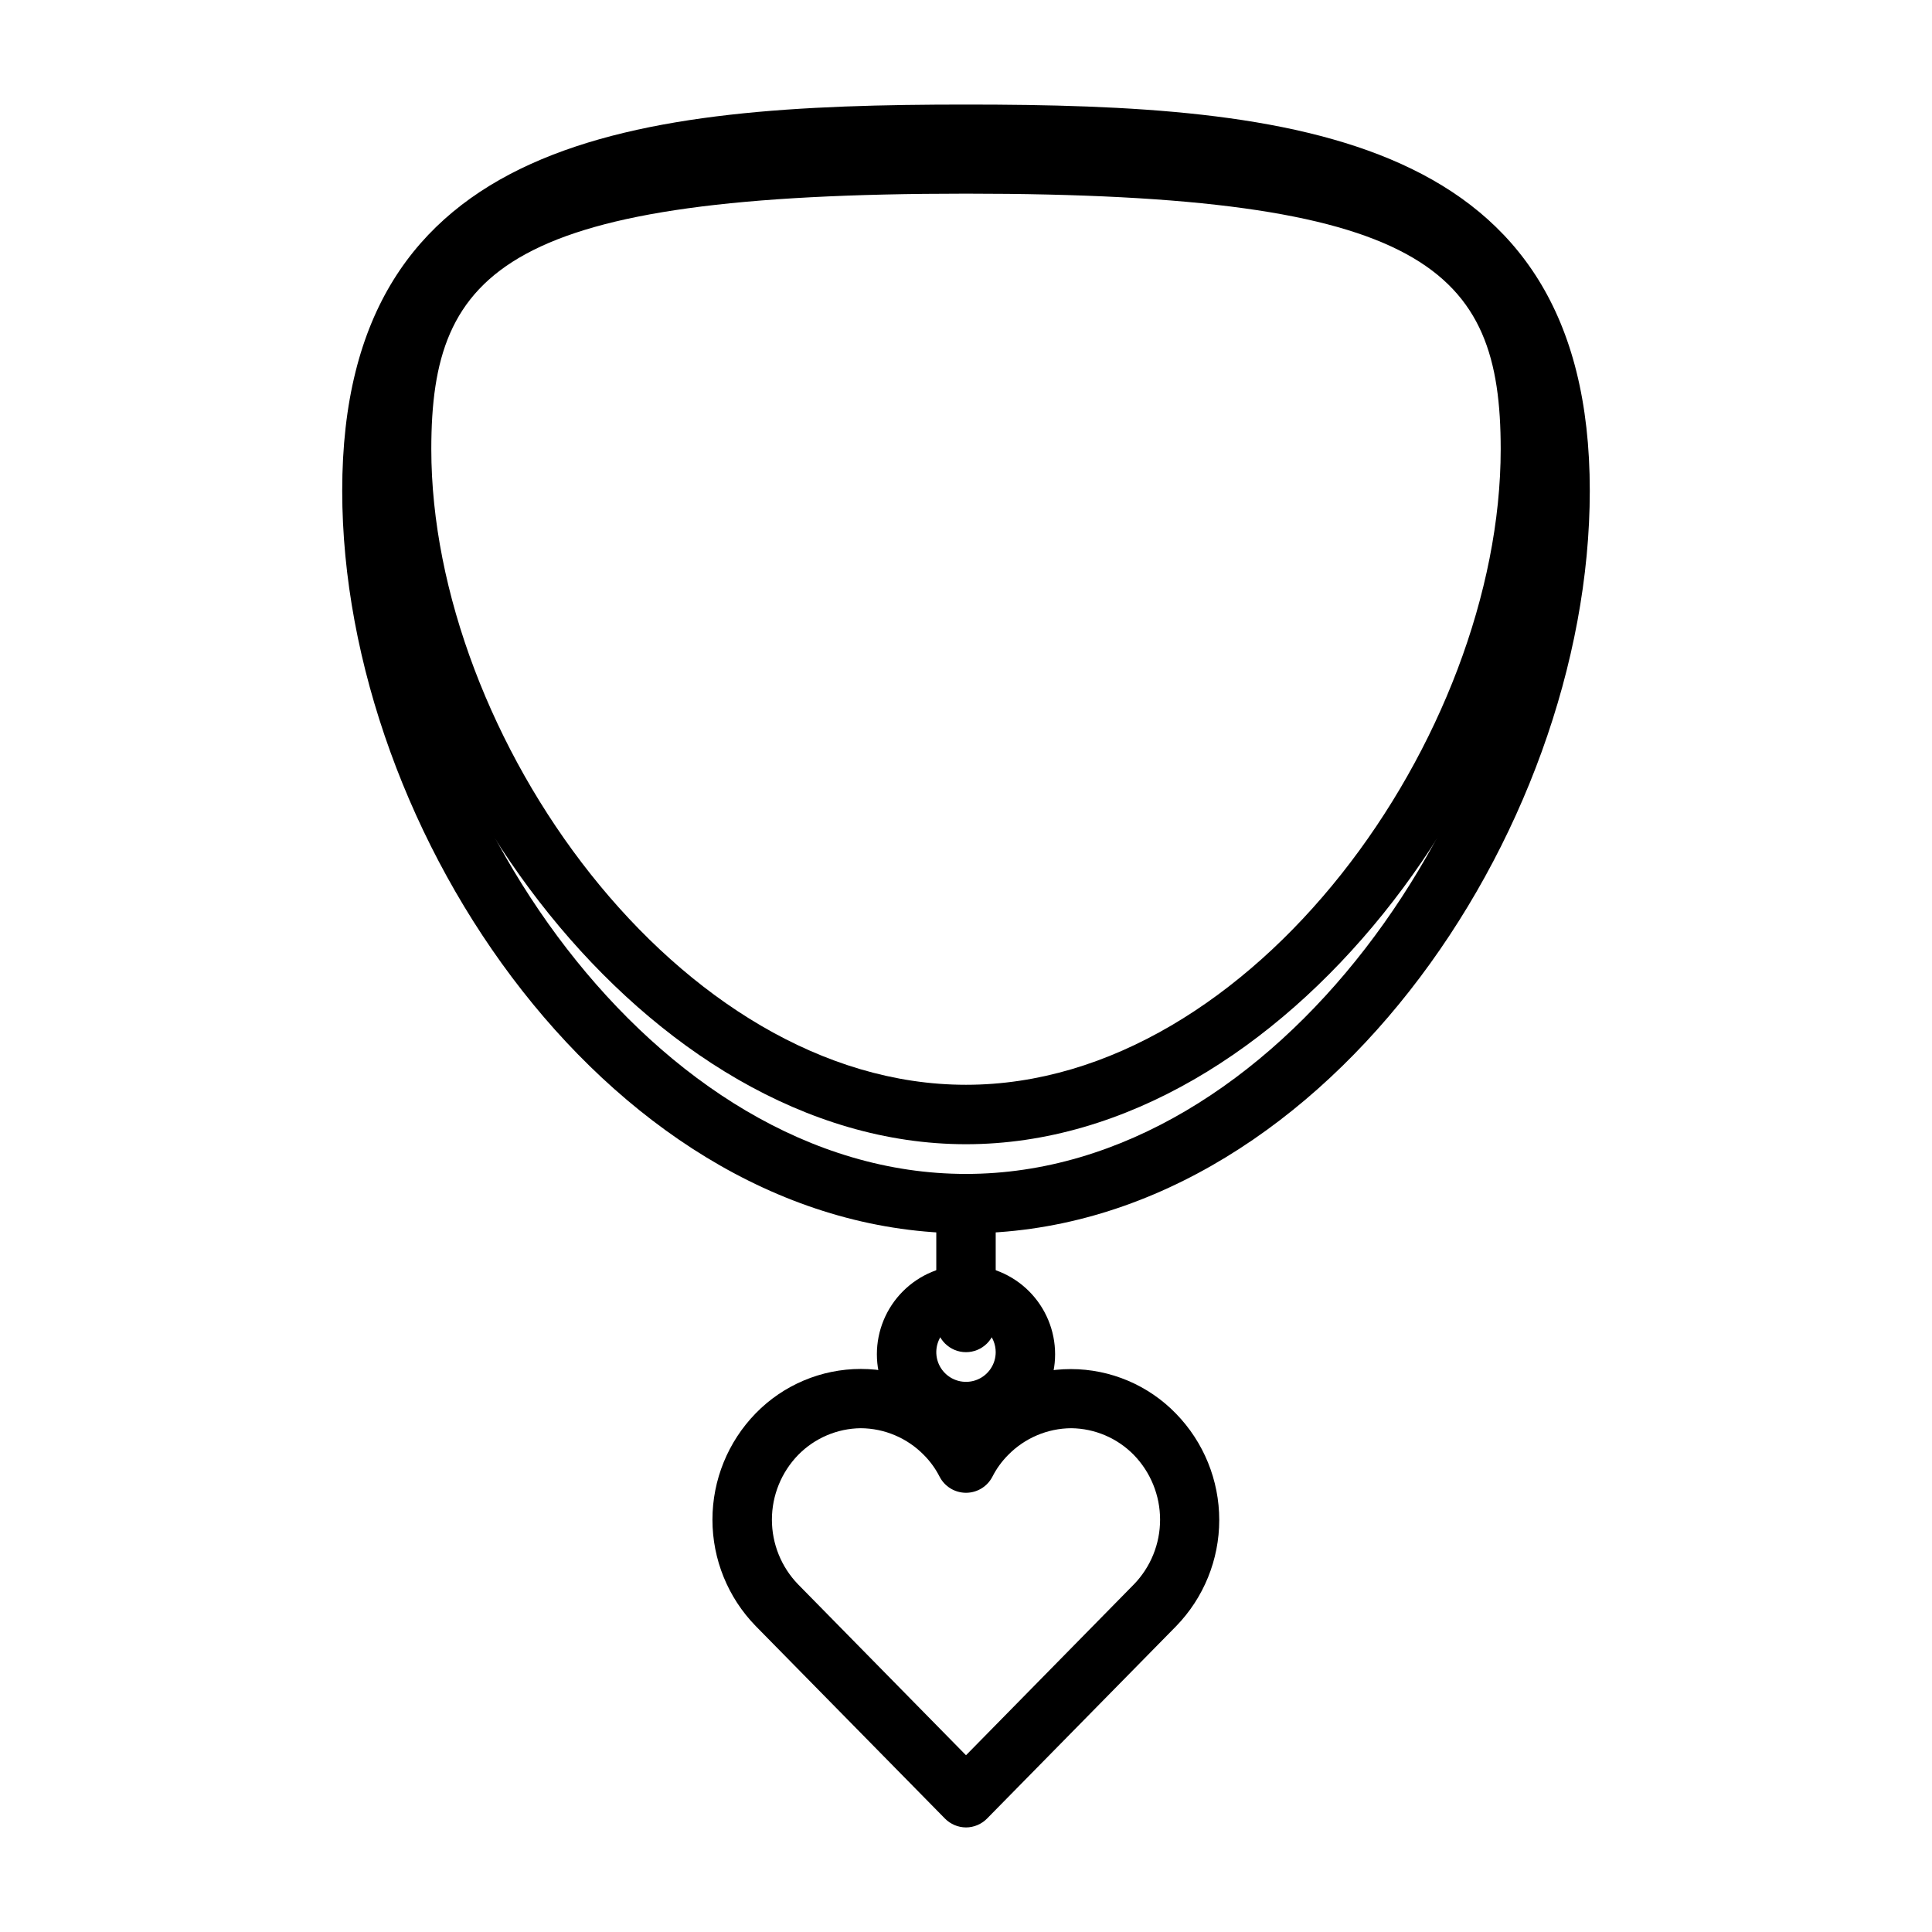
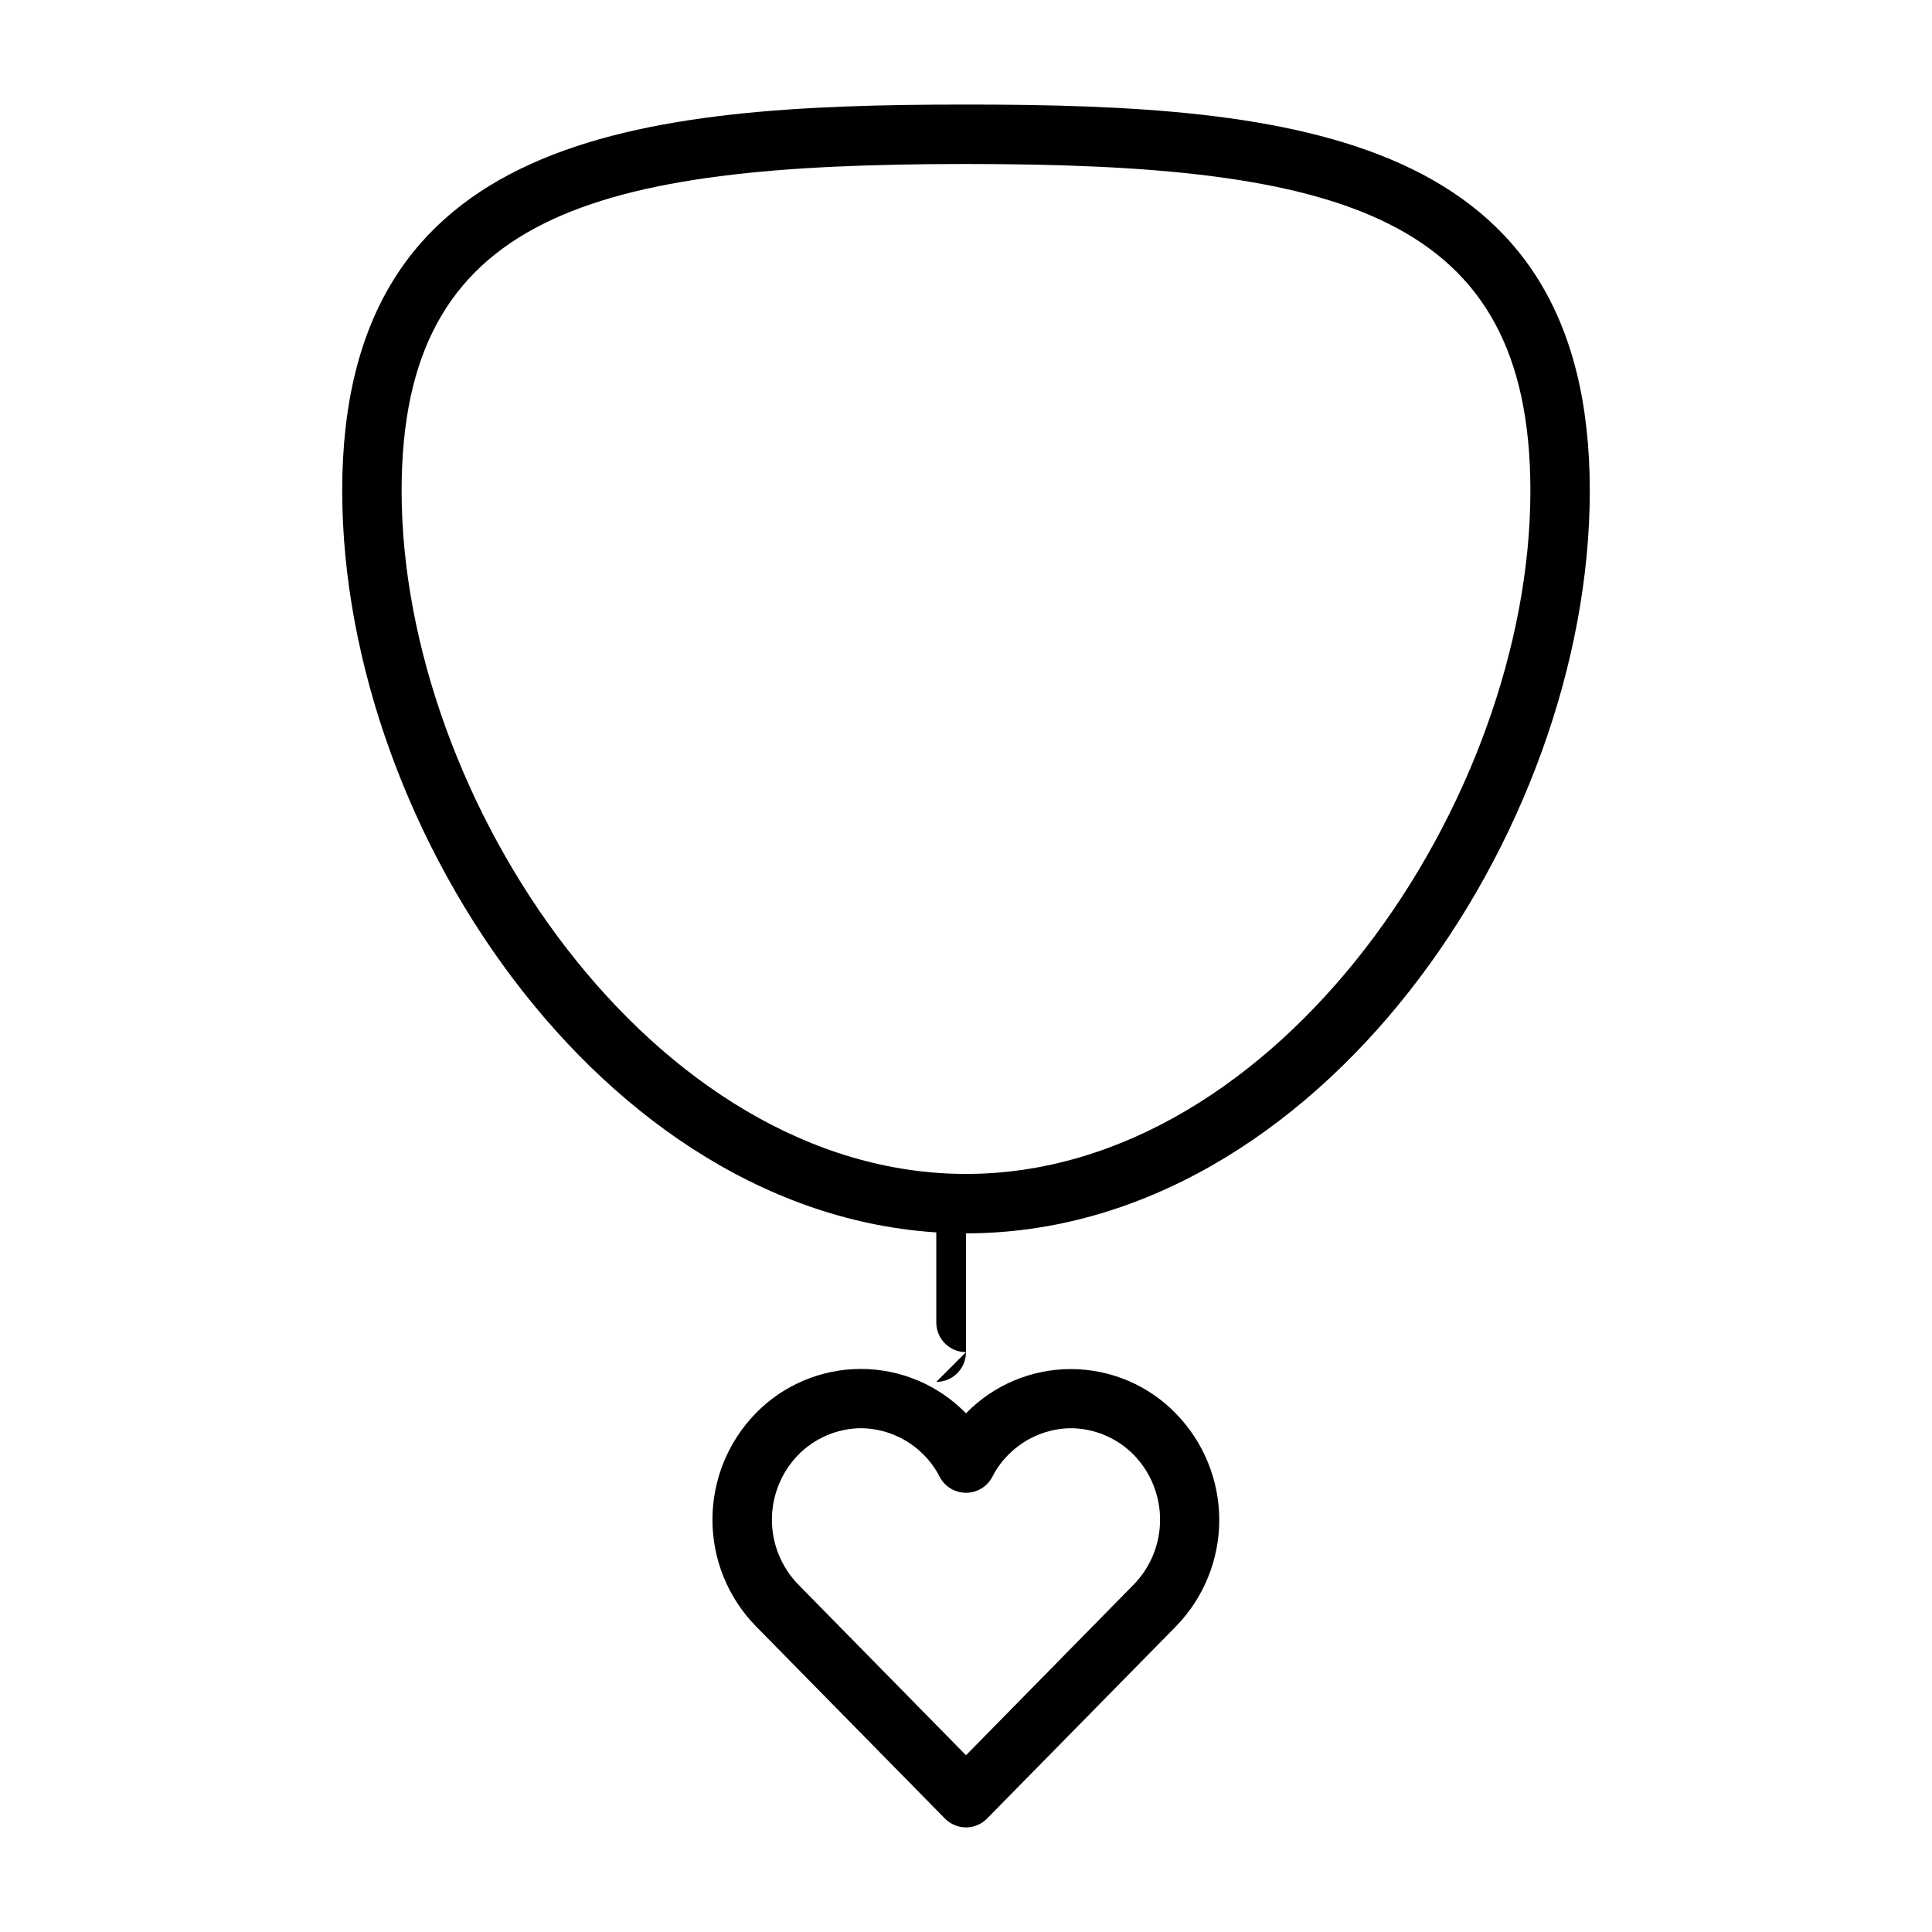
<svg xmlns="http://www.w3.org/2000/svg" fill="#000000" width="800px" height="800px" version="1.1" viewBox="144 144 512 512">
  <g>
    <path d="m400 470.85c-93.129 0-165.31-105.8-165.31-196.8 0-94.465 78.168-102.34 165.31-102.34 87.141 0 165.31 7.871 165.31 102.34 0 91-72.188 196.8-165.31 196.8zm0-283.39c-99.188 0-149.57 13.383-149.57 86.594 0 82.027 66.754 181.05 149.57 181.05 82.812 0 149.57-99.027 149.57-181.05 0-73.211-50.379-86.594-149.57-86.594z" />
-     <path d="m400 447.23c-84.781 0-157.44-101.31-157.44-184.21 0-70.926 50.773-83.441 157.44-83.441 106.66 0 157.44 12.516 157.44 83.441 0 82.895-72.656 184.21-157.44 184.21zm0-251.91c-122.02 0-141.7 19.996-141.7 67.699 0 75.809 65.418 168.46 141.7 168.46 76.277 0 141.7-92.656 141.7-168.46 0-47.703-19.68-67.699-141.7-67.699z" />
-     <path d="m400 526.5c-6.266 0-12.273-2.484-16.699-6.914-4.43-4.43-6.918-10.438-6.918-16.699 0-6.266 2.488-12.27 6.918-16.699 4.426-4.43 10.434-6.918 16.699-6.918 6.262 0 12.27 2.488 16.699 6.918 4.426 4.43 6.914 10.434 6.914 16.699 0 6.262-2.488 12.27-6.914 16.699-4.43 4.43-10.438 6.914-16.699 6.914zm0-32.039c-3.184 0-6.055 1.918-7.273 4.863-1.219 2.941-0.547 6.324 1.707 8.578 2.25 2.25 5.637 2.922 8.578 1.707 2.941-1.219 4.859-4.09 4.859-7.273 0-2.09-0.828-4.09-2.305-5.566-1.477-1.477-3.481-2.309-5.566-2.309z" />
    <path d="m400 628.29c-2.106-0.012-4.117-0.859-5.59-2.363l-50.145-51.012c-7.348-7.539-11.461-17.652-11.461-28.18 0-10.531 4.113-20.641 11.461-28.184 7.32-7.519 17.371-11.766 27.867-11.766 10.496 0 20.547 4.246 27.867 11.766 7.297-7.504 17.32-11.734 27.785-11.73 10.504 0.004 20.559 4.266 27.867 11.809 7.348 7.543 11.461 17.652 11.461 28.184 0 10.527-4.113 20.641-11.461 28.18l-50.066 50.934c-1.473 1.504-3.484 2.352-5.586 2.363zm-27.867-105.8c-6.258 0.066-12.23 2.613-16.609 7.082-4.465 4.598-6.961 10.754-6.961 17.164 0 6.406 2.496 12.562 6.961 17.16l44.477 45.262 44.477-45.266v0.004c4.461-4.598 6.957-10.754 6.957-17.16 0-6.41-2.496-12.566-6.957-17.164-4.379-4.469-10.355-7.016-16.609-7.082-6.285 0.047-12.293 2.598-16.691 7.082-1.68 1.688-3.09 3.625-4.172 5.75-1.348 2.629-4.051 4.281-7.004 4.281-2.957 0-5.66-1.652-7.008-4.281-1.082-2.125-2.488-4.062-4.172-5.75-4.398-4.484-10.406-7.035-16.688-7.082z" />
-     <path d="m400 502.34c-4.348 0-7.875-3.527-7.875-7.875v-31.484c0-4.348 3.527-7.875 7.875-7.875s7.871 3.527 7.871 7.875v31.488-0.004c0 2.09-0.828 4.094-2.305 5.566-1.477 1.477-3.481 2.309-5.566 2.309z" />
+     <path d="m400 502.34c-4.348 0-7.875-3.527-7.875-7.875v-31.484s7.871 3.527 7.871 7.875v31.488-0.004c0 2.09-0.828 4.094-2.305 5.566-1.477 1.477-3.481 2.309-5.566 2.309z" />
  </g>
</svg>